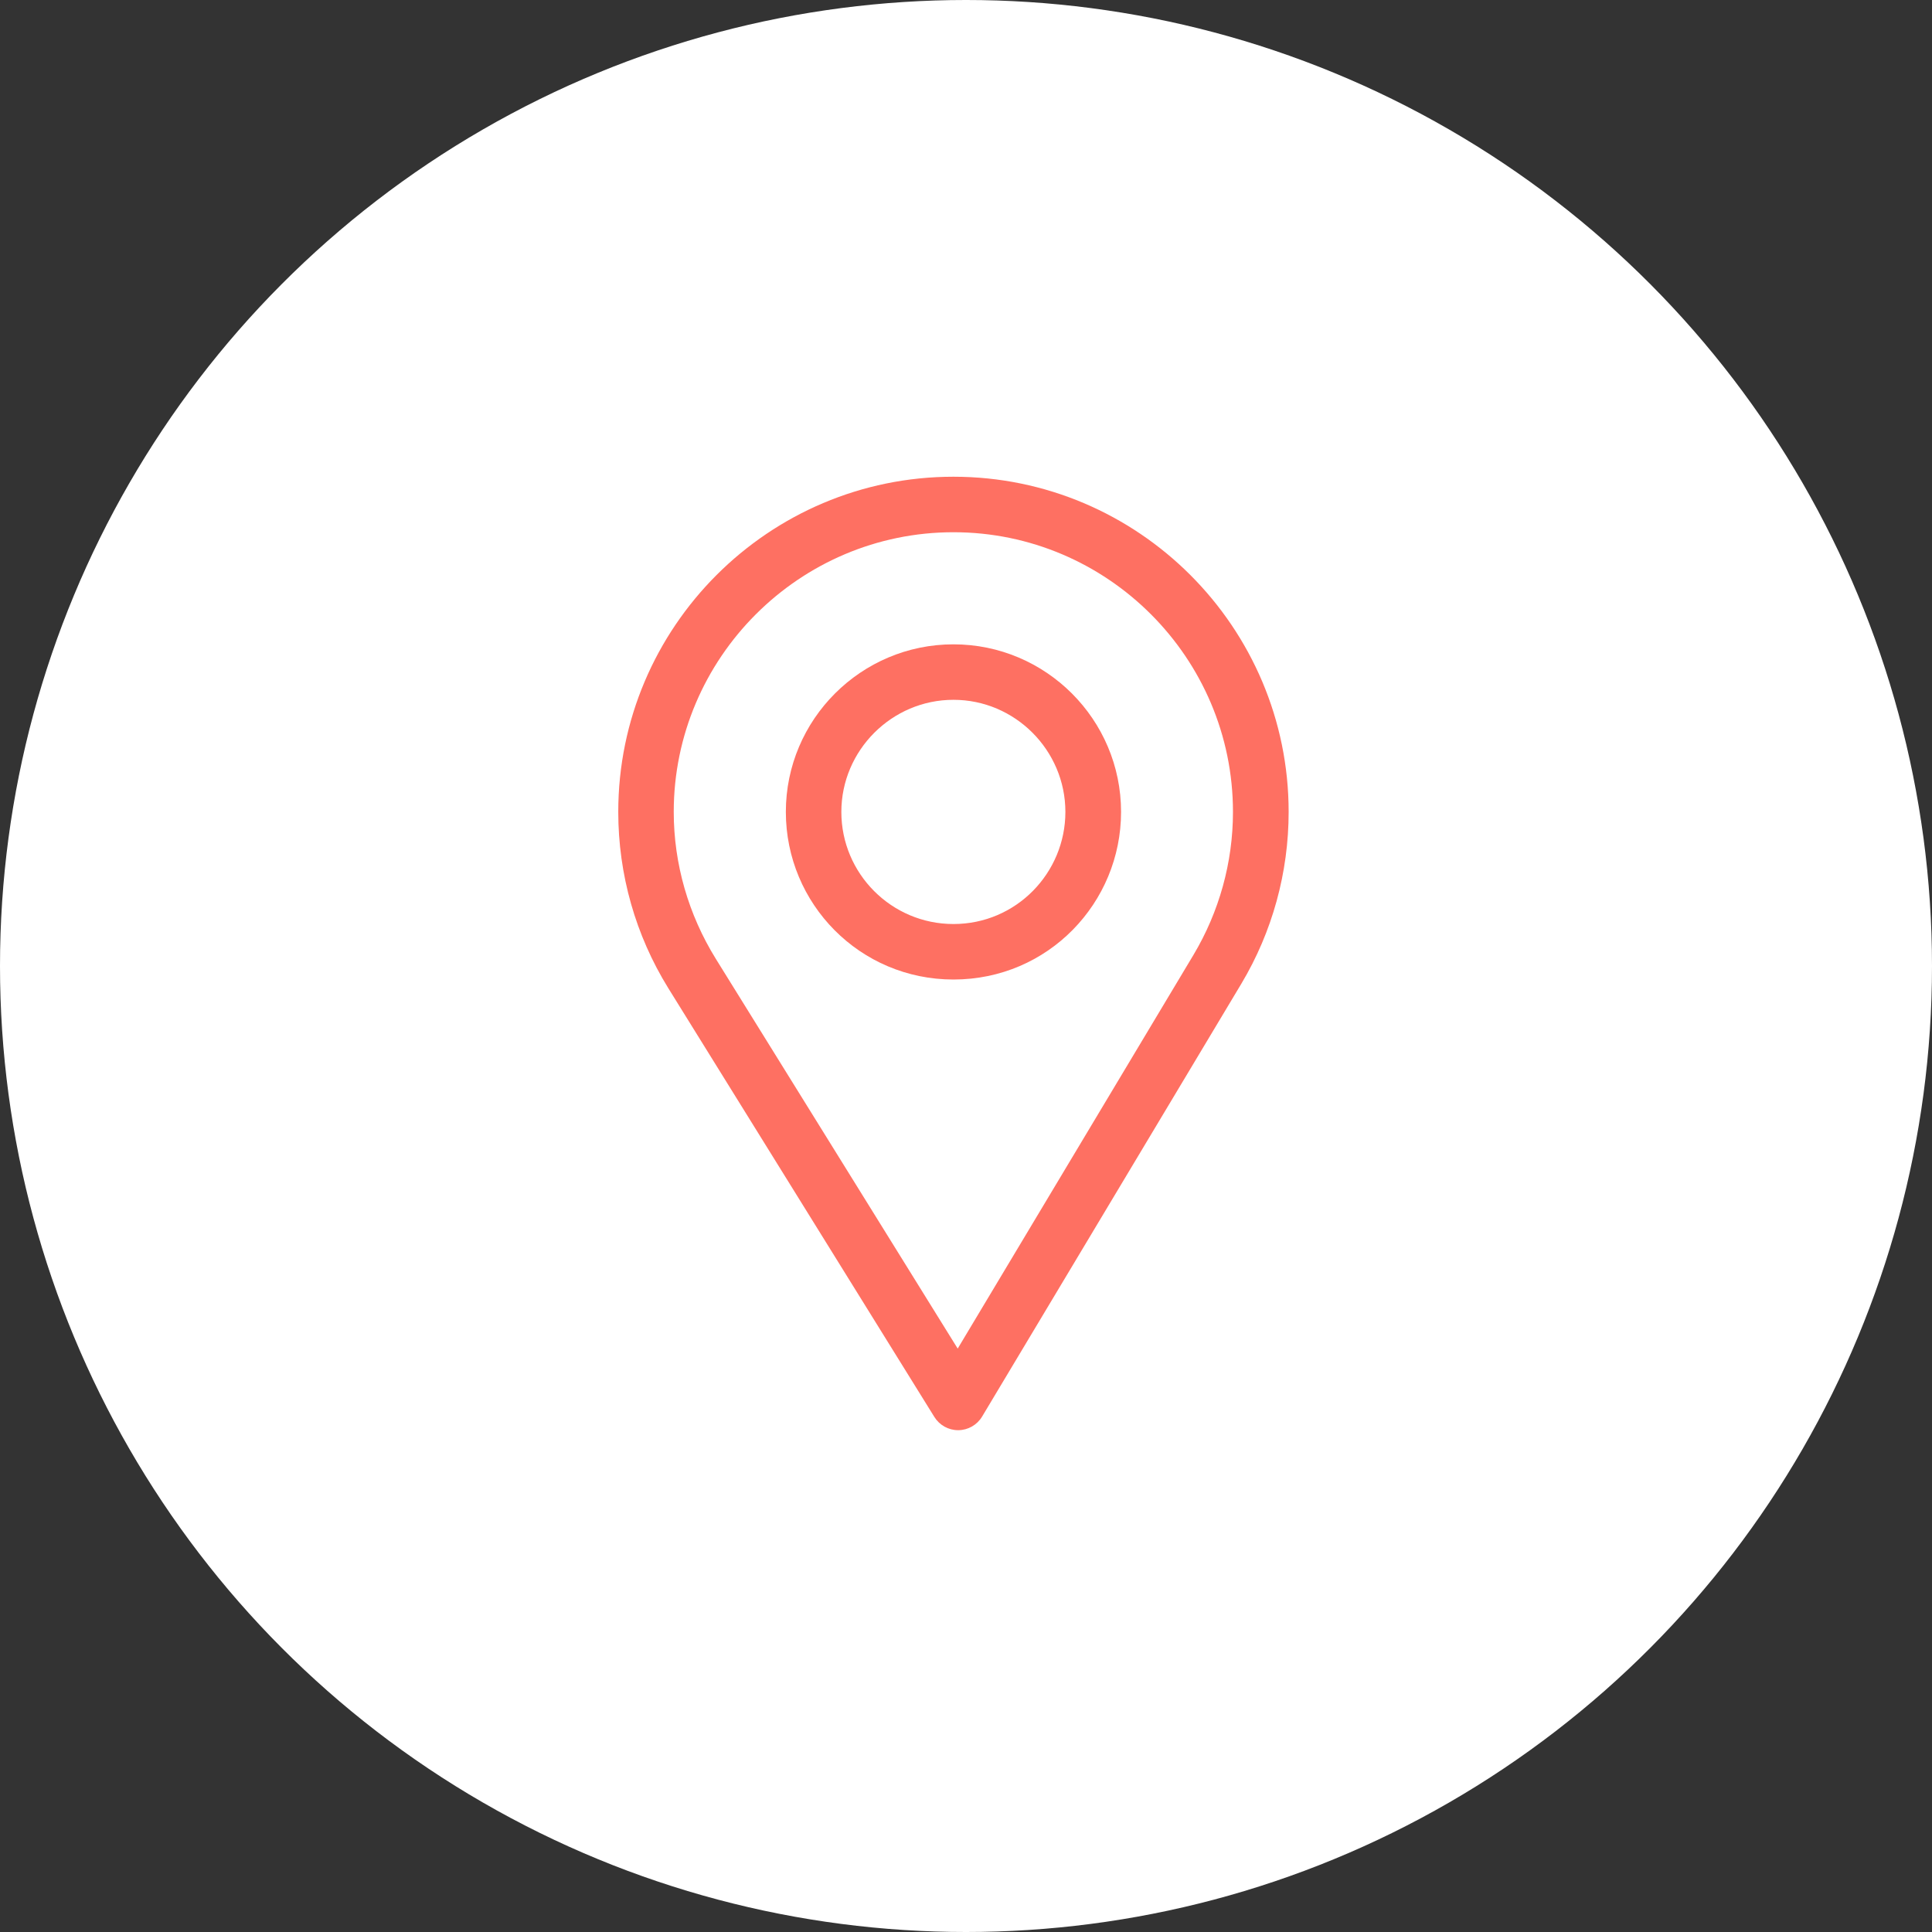
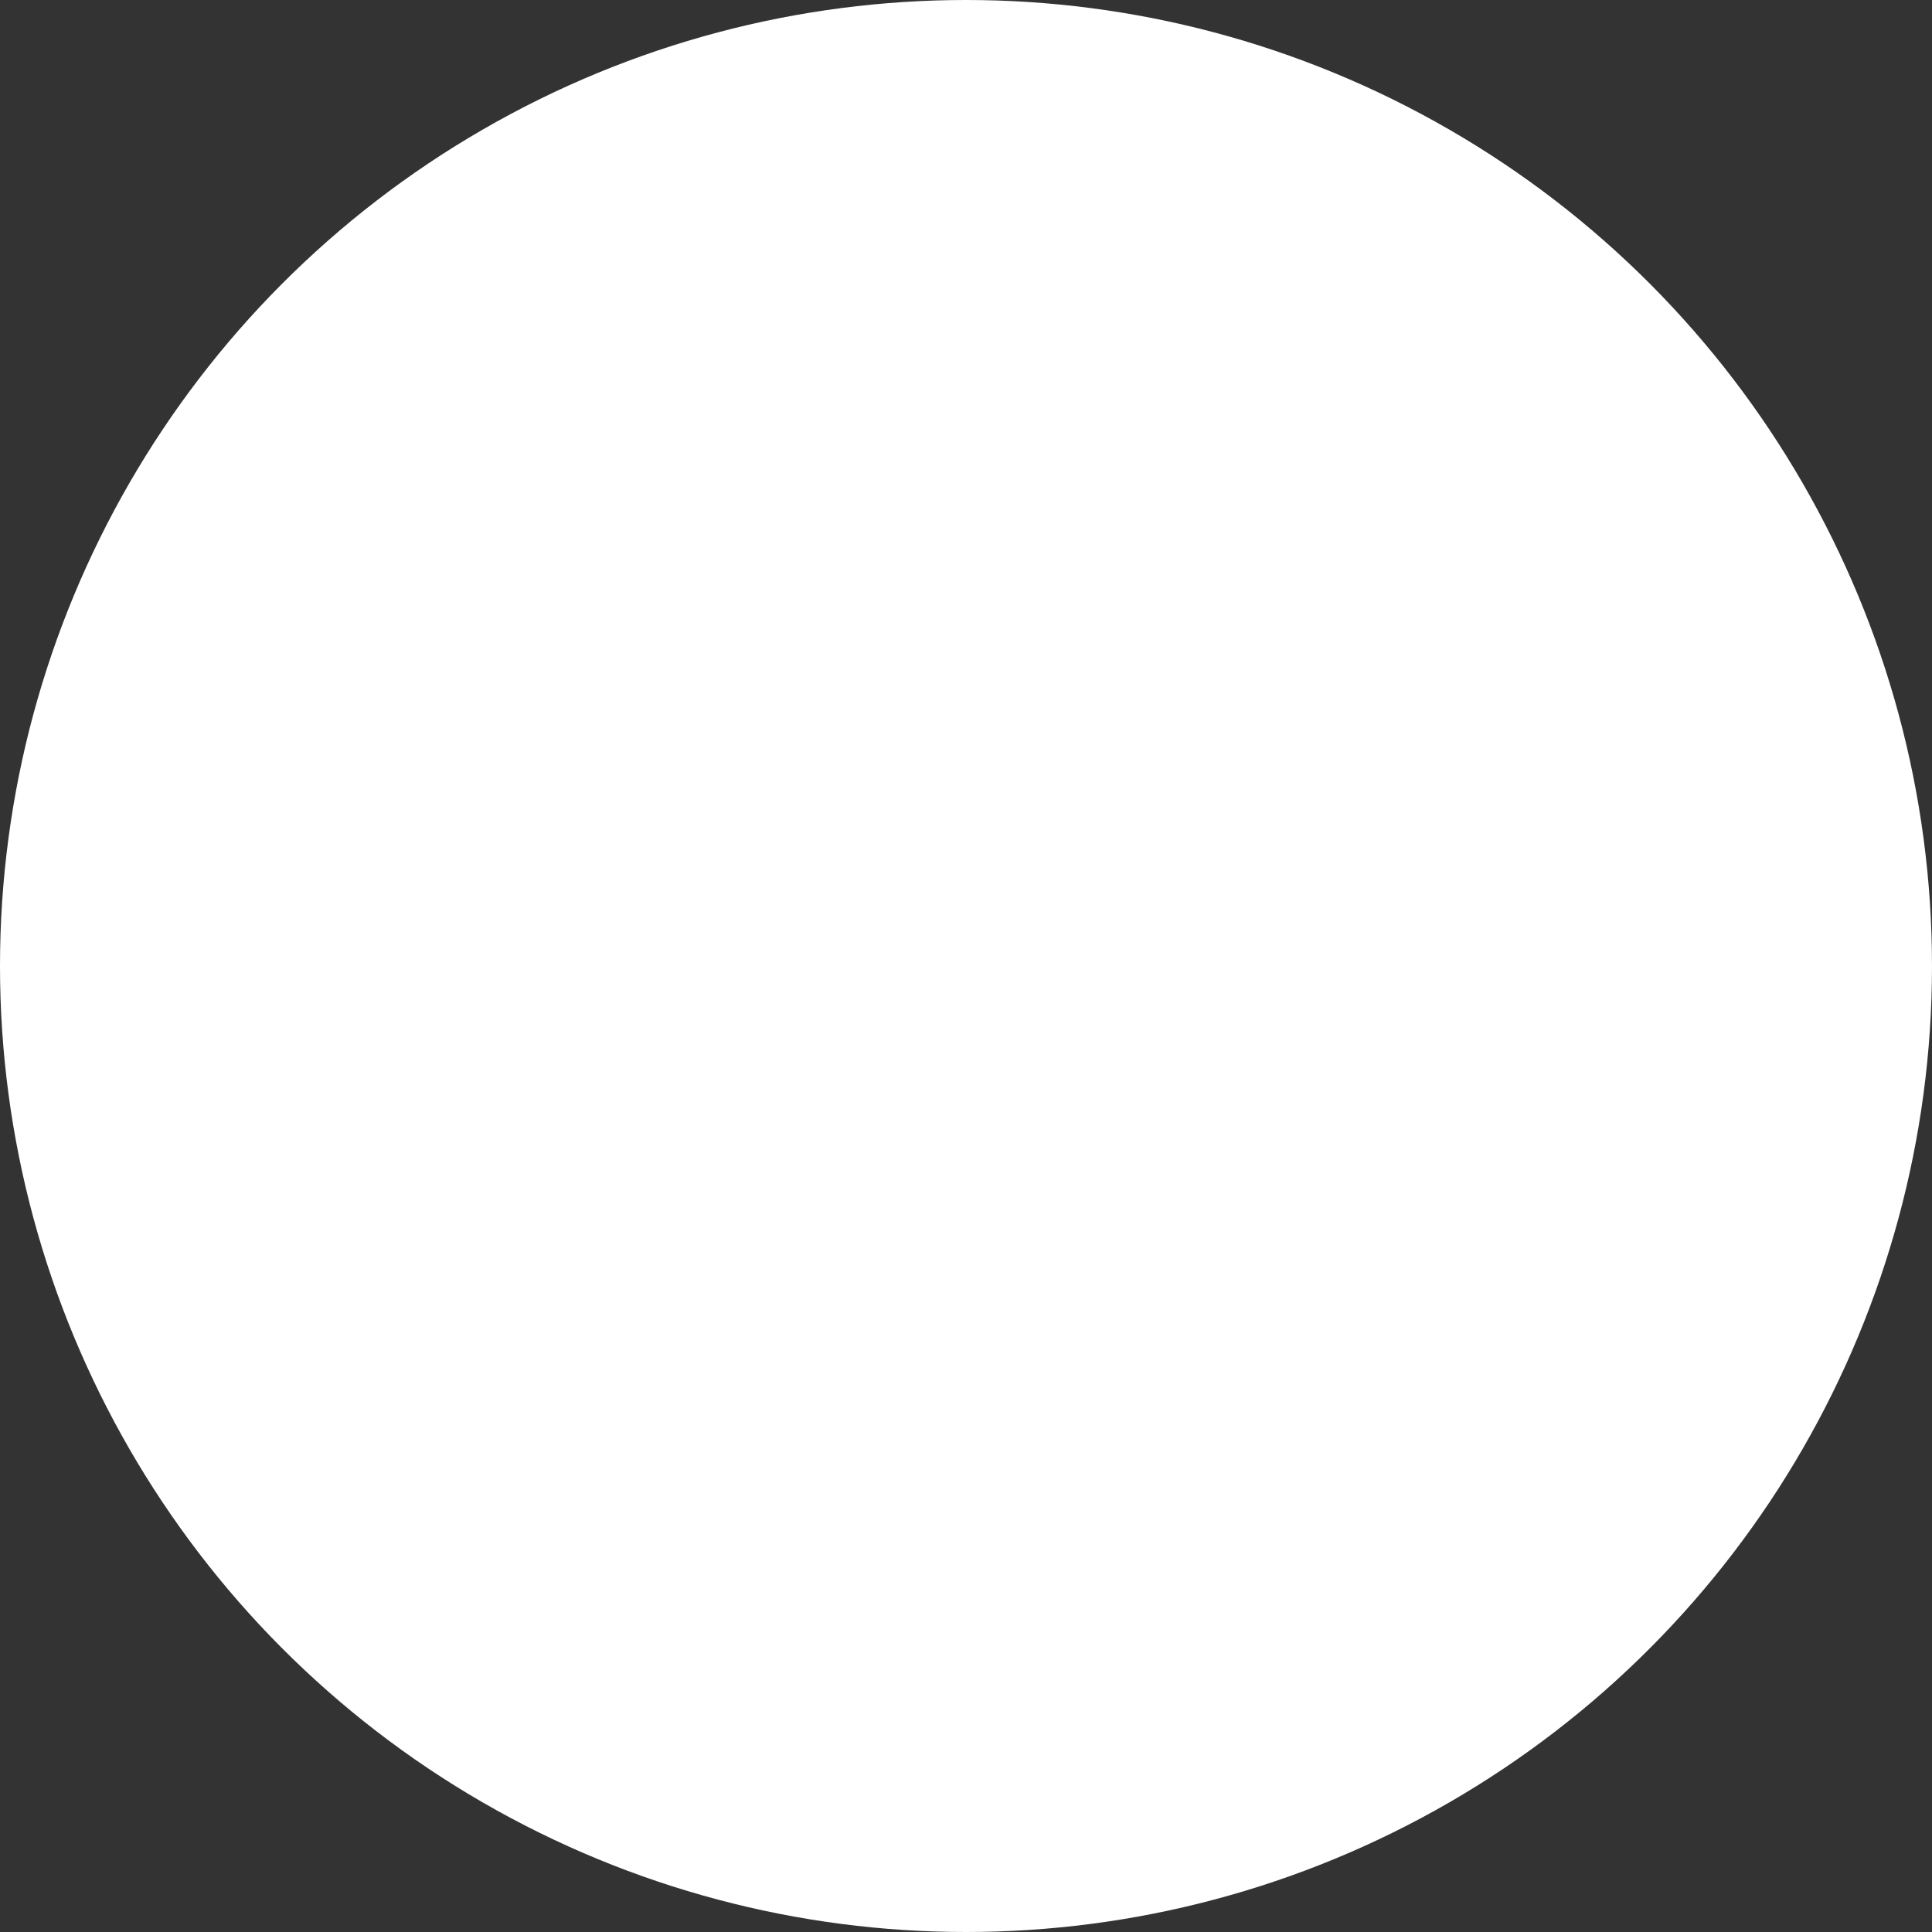
<svg xmlns="http://www.w3.org/2000/svg" width="77" height="77" viewBox="0 0 77 77" fill="none">
  <rect x="0" y="0" width="77" height="77" fill="#333333" stroke="none" />
  <circle cx="38.5" cy="38.5" r="38.5" fill="white" />
-   <path d="M38 19C30.634 19 24.641 24.993 24.641 32.359C24.641 34.848 25.33 37.277 26.635 39.384L37.24 56.474C37.443 56.801 37.801 57 38.185 57C38.188 57 38.191 57 38.194 57C38.583 56.997 38.941 56.792 39.141 56.459L49.475 39.204C50.708 37.141 51.359 34.774 51.359 32.359C51.359 24.993 45.366 19 38 19ZM47.564 38.061L38.169 53.748L28.527 38.211C27.441 36.457 26.852 34.434 26.852 32.359C26.852 26.221 31.861 21.212 38 21.212C44.139 21.212 49.14 26.221 49.14 32.359C49.14 34.372 48.59 36.344 47.564 38.061Z" fill="#FE7062" />
-   <path d="M38 25.68C34.317 25.68 31.32 28.676 31.32 32.359C31.32 36.019 34.268 39.039 38 39.039C41.778 39.039 44.68 35.979 44.68 32.359C44.68 28.676 41.683 25.68 38 25.68ZM38 36.827C35.532 36.827 33.532 34.821 33.532 32.359C33.532 29.904 35.544 27.891 38 27.891C40.456 27.891 42.461 29.904 42.461 32.359C42.461 34.785 40.507 36.827 38 36.827Z" fill="#FE7062" />
</svg>